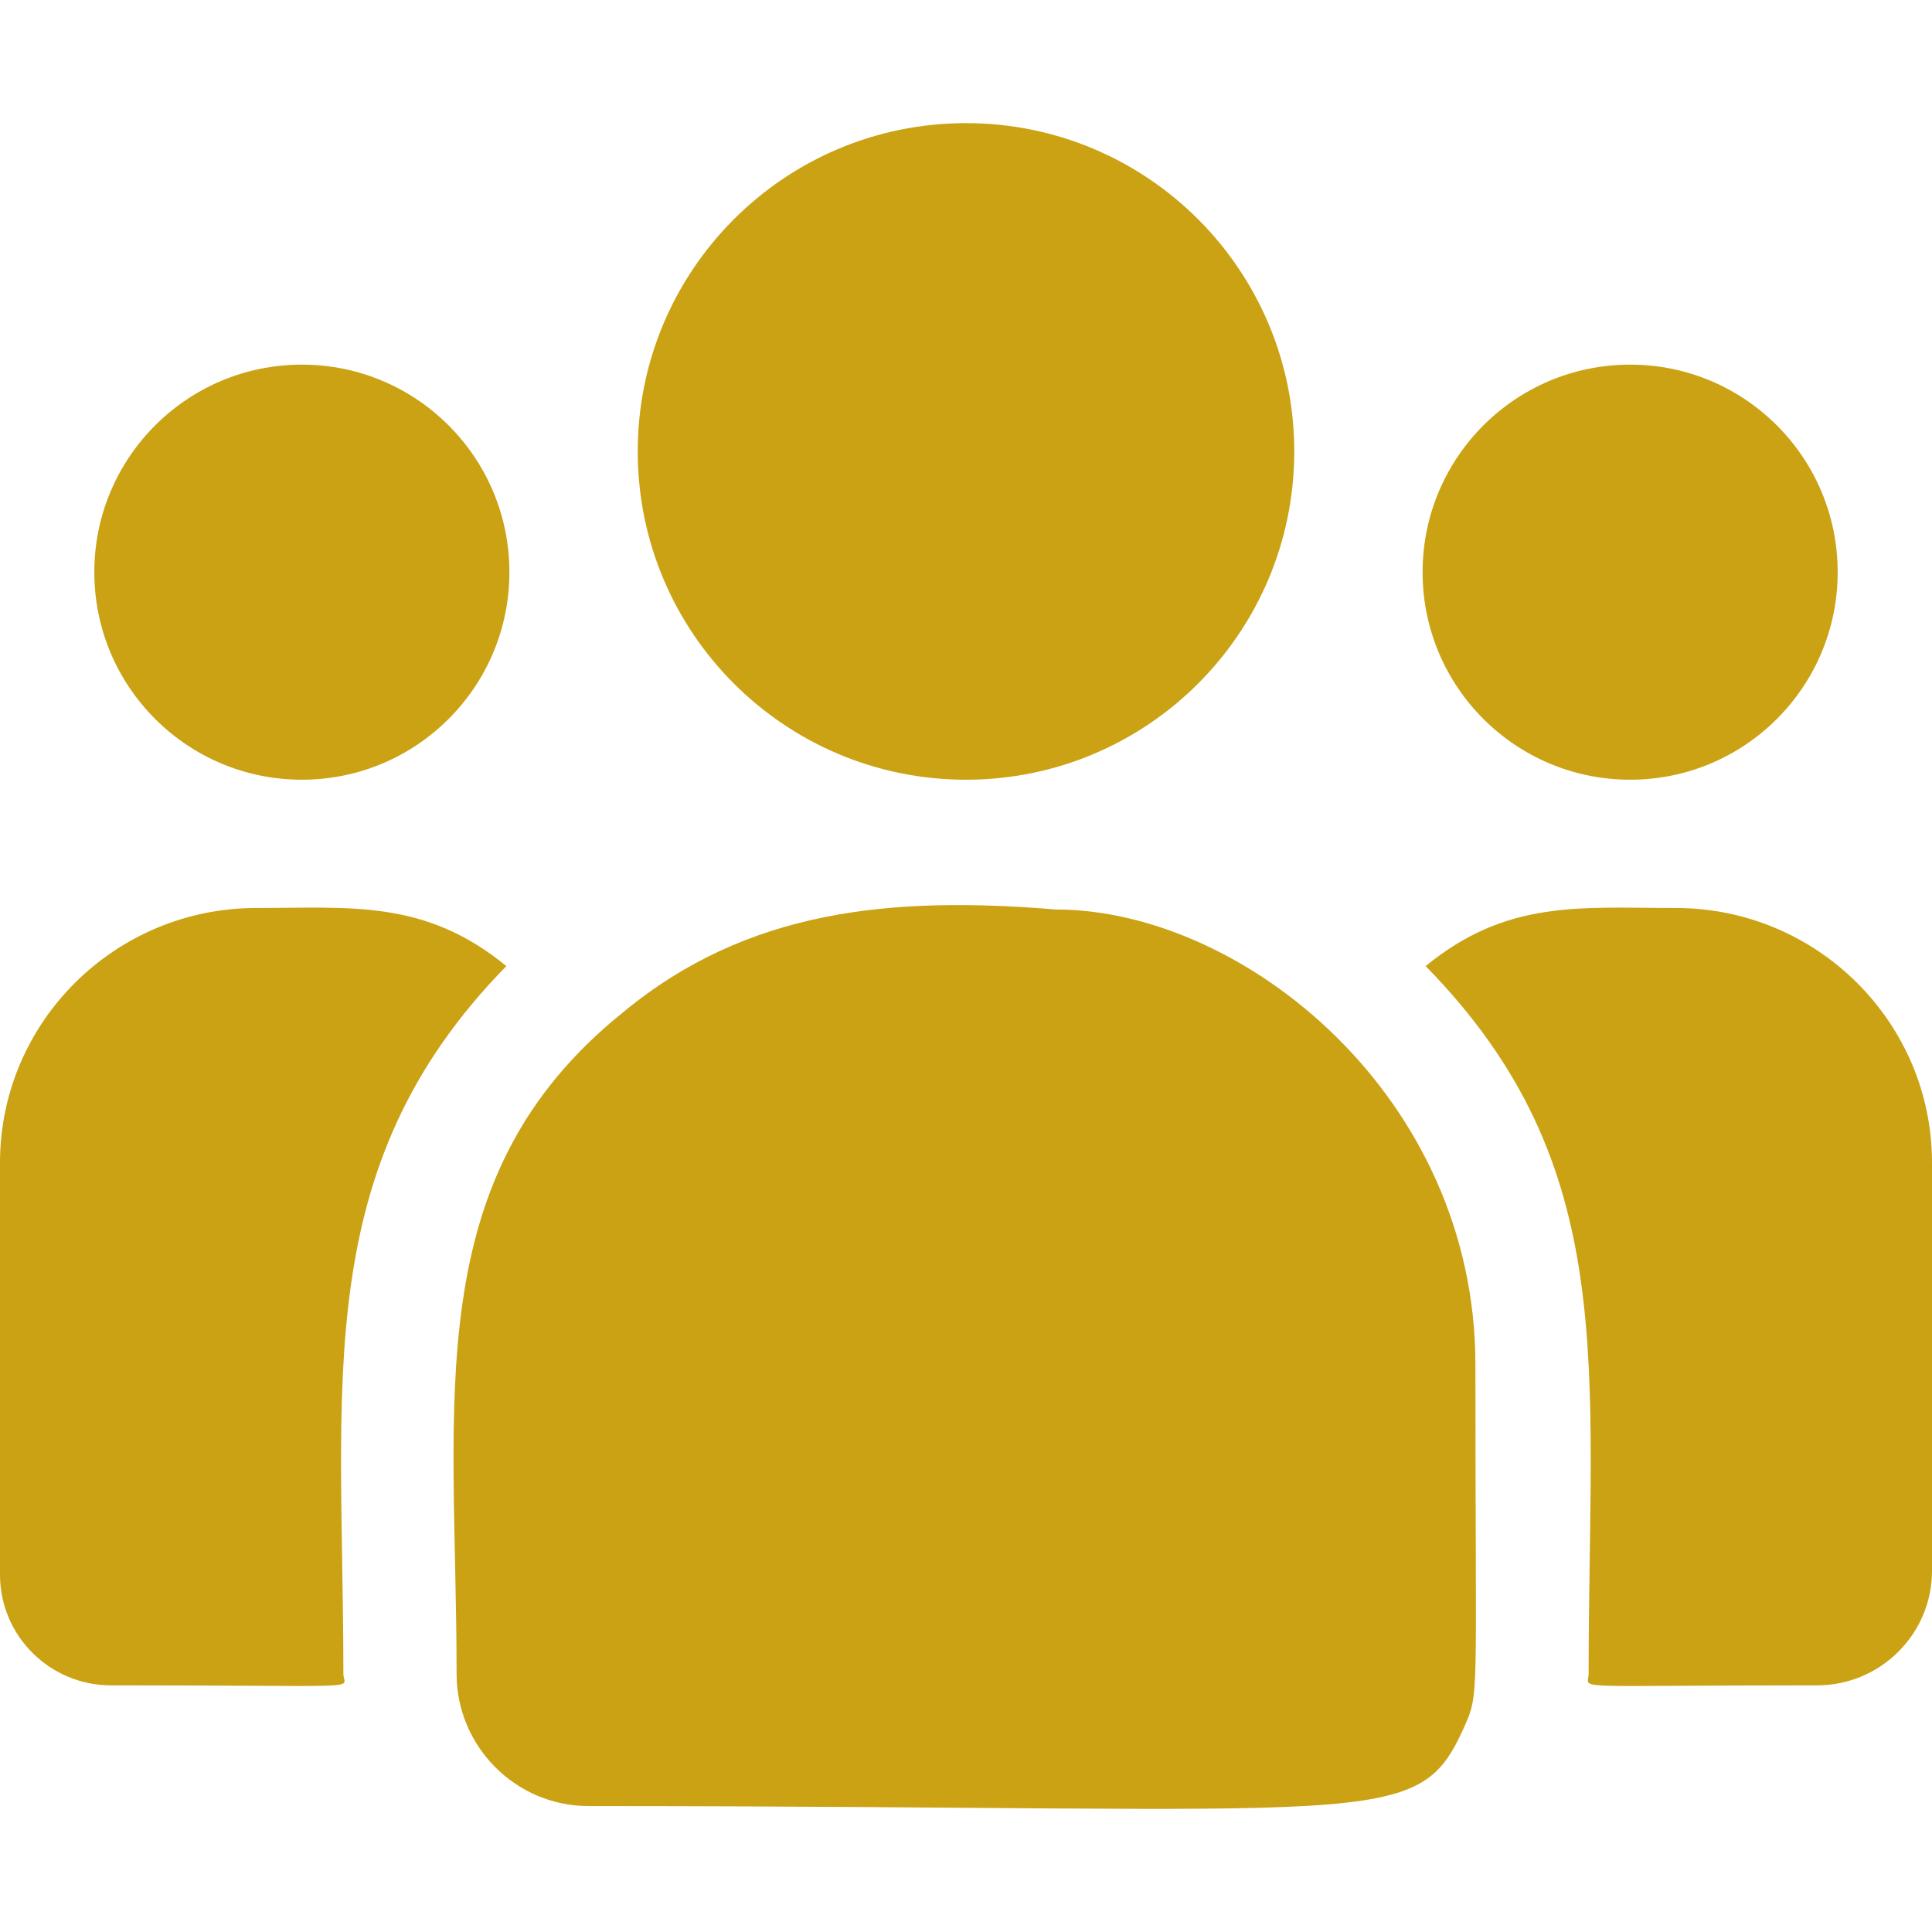
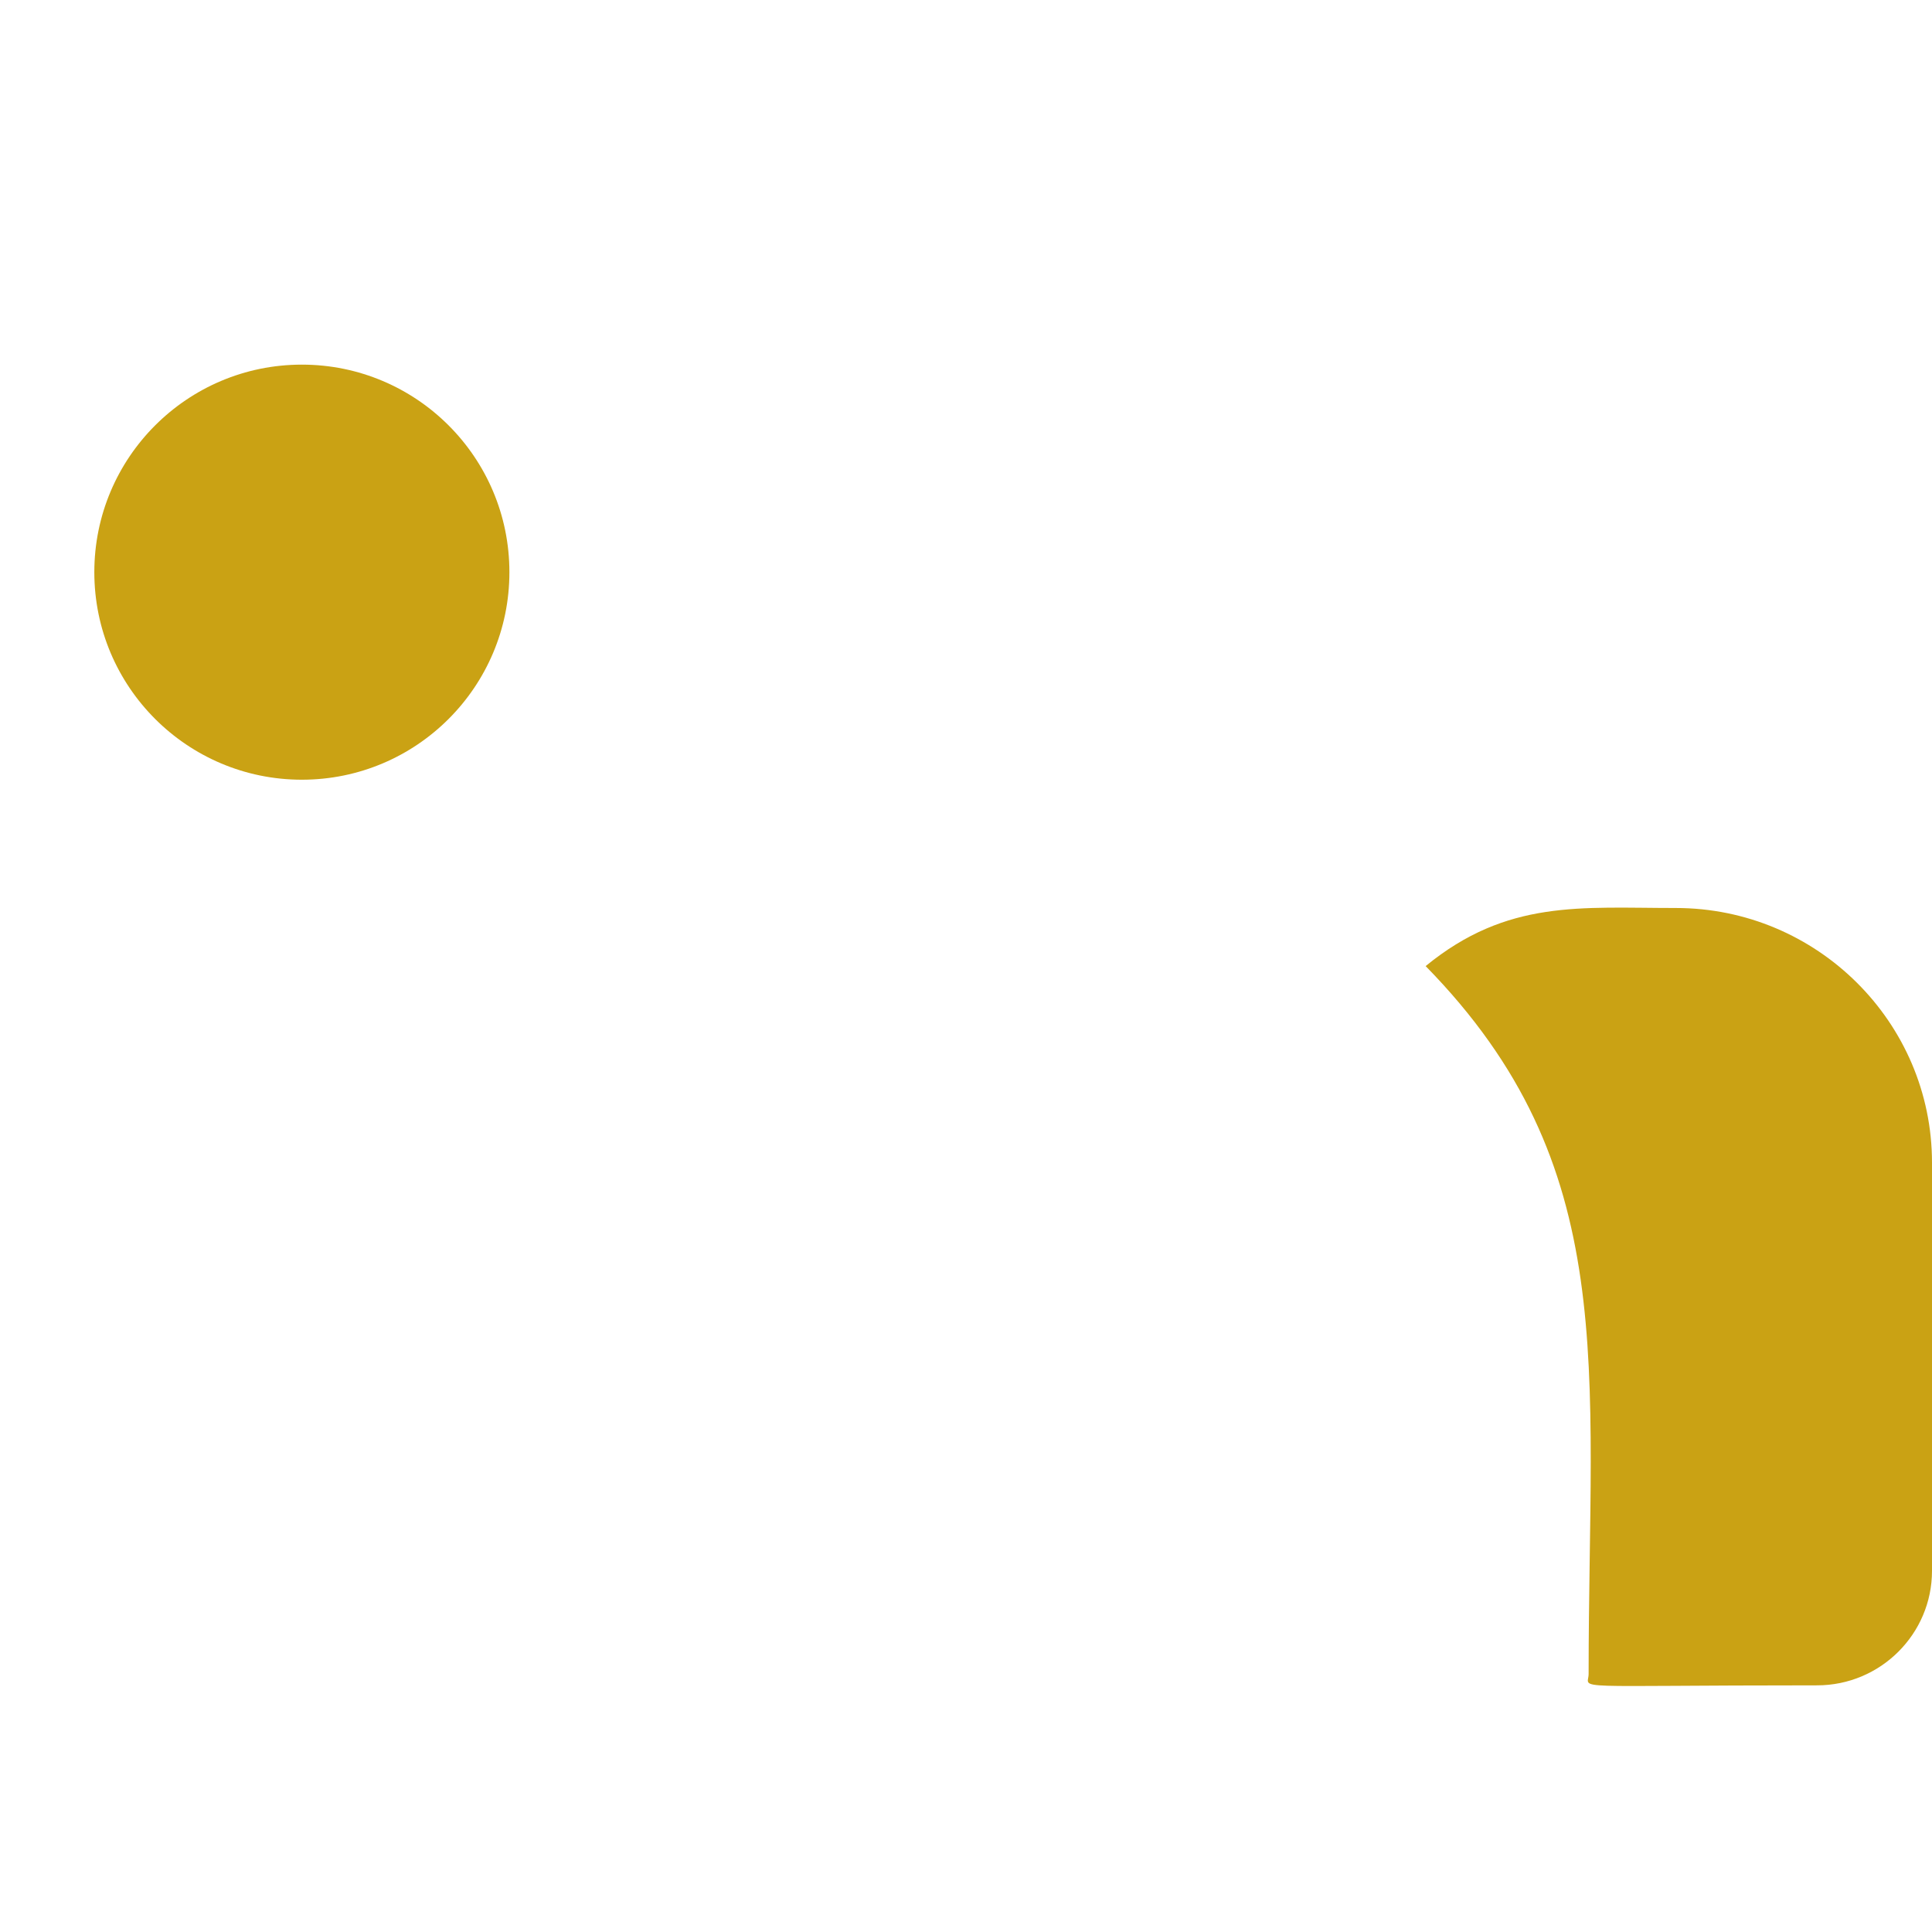
<svg xmlns="http://www.w3.org/2000/svg" width="45" height="45" viewBox="0 0 45 45" fill="none">
  <g clip-path="url(#clip0)">
-     <path d="M22.5 18.161C26.723 18.161 30.146 14.738 30.146 10.514C30.146 6.291 26.723 2.868 22.5 2.868C18.277 2.868 14.854 6.291 14.854 10.514C14.854 14.738 18.277 18.161 22.5 18.161Z" fill="#CAA214" />
-     <path d="M37.969 18.161C40.639 18.161 42.803 15.997 42.803 13.327C42.803 10.657 40.639 8.493 37.969 8.493C35.299 8.493 33.135 10.657 33.135 13.327C33.135 15.997 35.299 18.161 37.969 18.161Z" fill="#CAA214" />
    <path d="M7.031 18.161C9.701 18.161 11.865 15.997 11.865 13.327C11.865 10.657 9.701 8.493 7.031 8.493C4.362 8.493 2.197 10.657 2.197 13.327C2.197 15.997 4.362 18.161 7.031 18.161Z" fill="#CAA214" />
-     <path d="M11.794 22.502C9.891 20.943 8.168 21.149 5.968 21.149C2.677 21.149 0 23.811 0 27.081V36.679C0 38.1 1.159 39.255 2.585 39.255C8.739 39.255 7.998 39.366 7.998 38.989C7.998 32.188 7.192 27.2 11.794 22.502Z" fill="#CAA214" />
-     <path d="M24.593 21.184C20.75 20.864 17.41 21.188 14.528 23.566C9.707 27.428 10.635 32.628 10.635 38.989C10.635 40.672 12.004 42.067 13.713 42.067C32.265 42.067 33.003 42.666 34.103 40.229C34.464 39.406 34.365 39.667 34.365 31.786C34.365 25.526 28.945 21.184 24.593 21.184Z" fill="#CAA214" />
    <path d="M39.033 21.149C36.82 21.149 35.107 20.945 33.206 22.502C37.773 27.165 37.002 31.812 37.002 38.989C37.002 39.368 36.387 39.255 42.323 39.255C43.8 39.255 45 38.059 45 36.588V27.081C45 23.811 42.323 21.149 39.033 21.149Z" fill="#CAA214" />
  </g>
  <defs>
    <clipPath id="clip0">
      <rect width="45" height="45" fill="white" />
    </clipPath>
  </defs>
</svg>